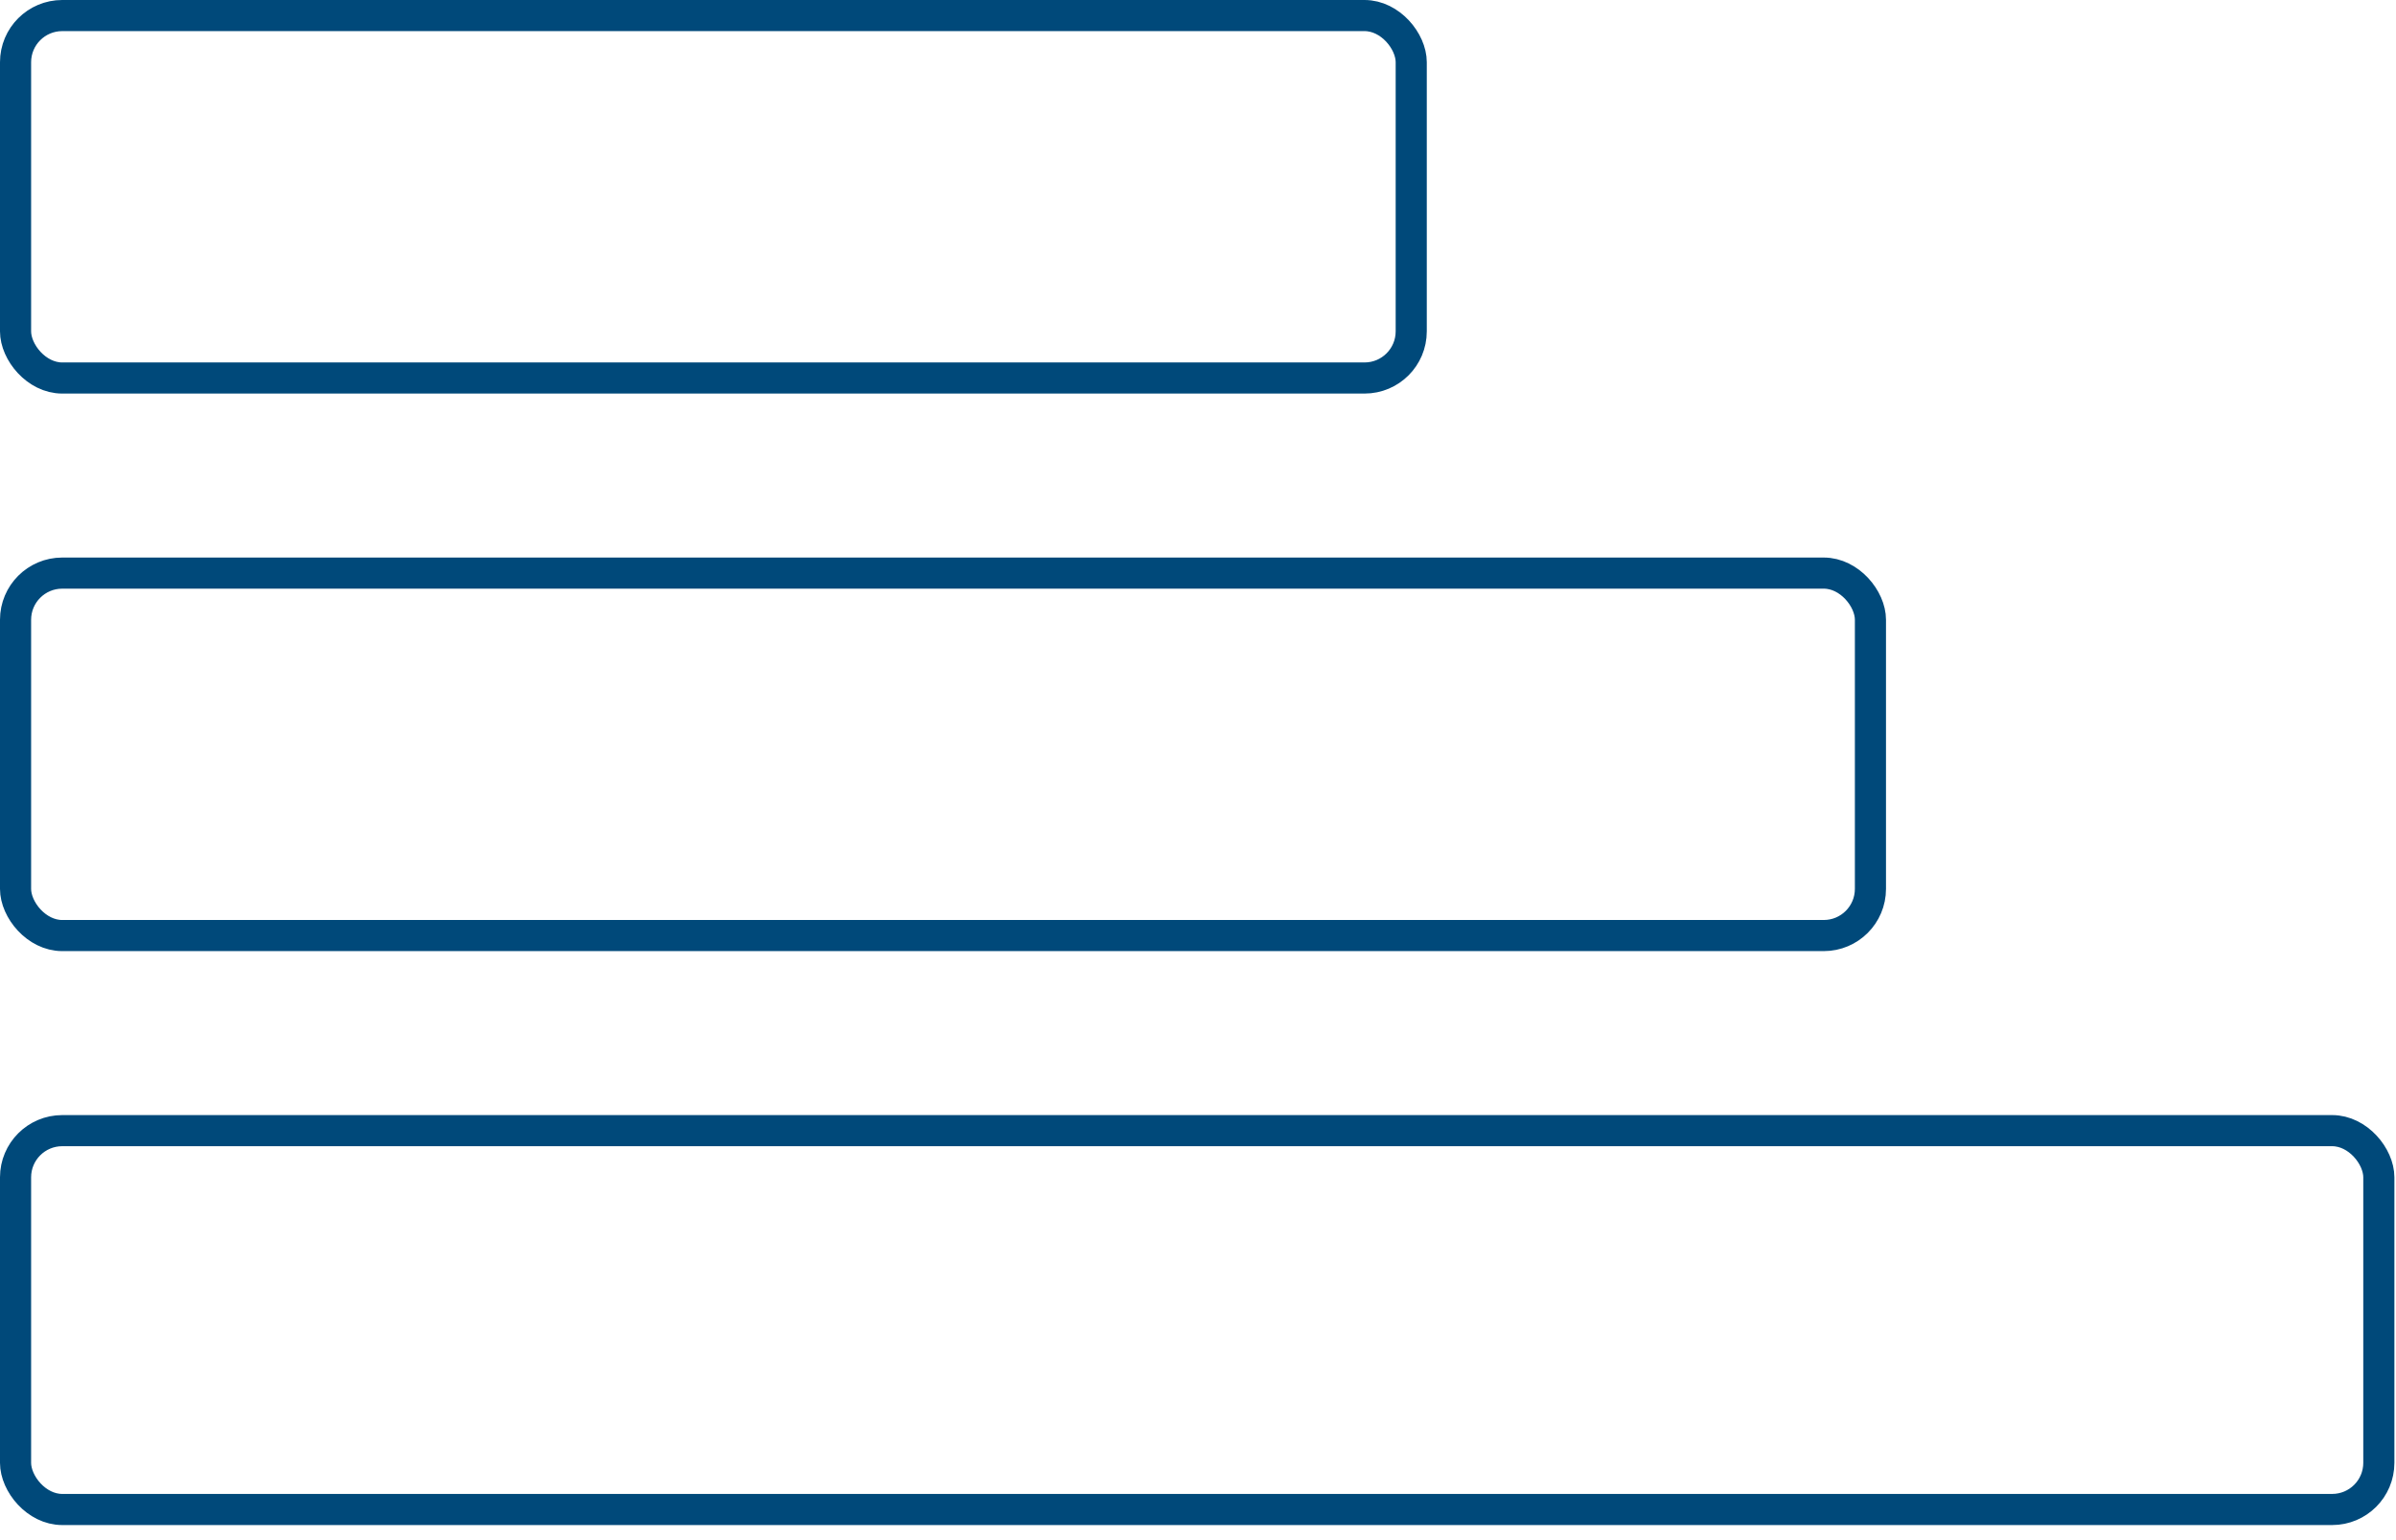
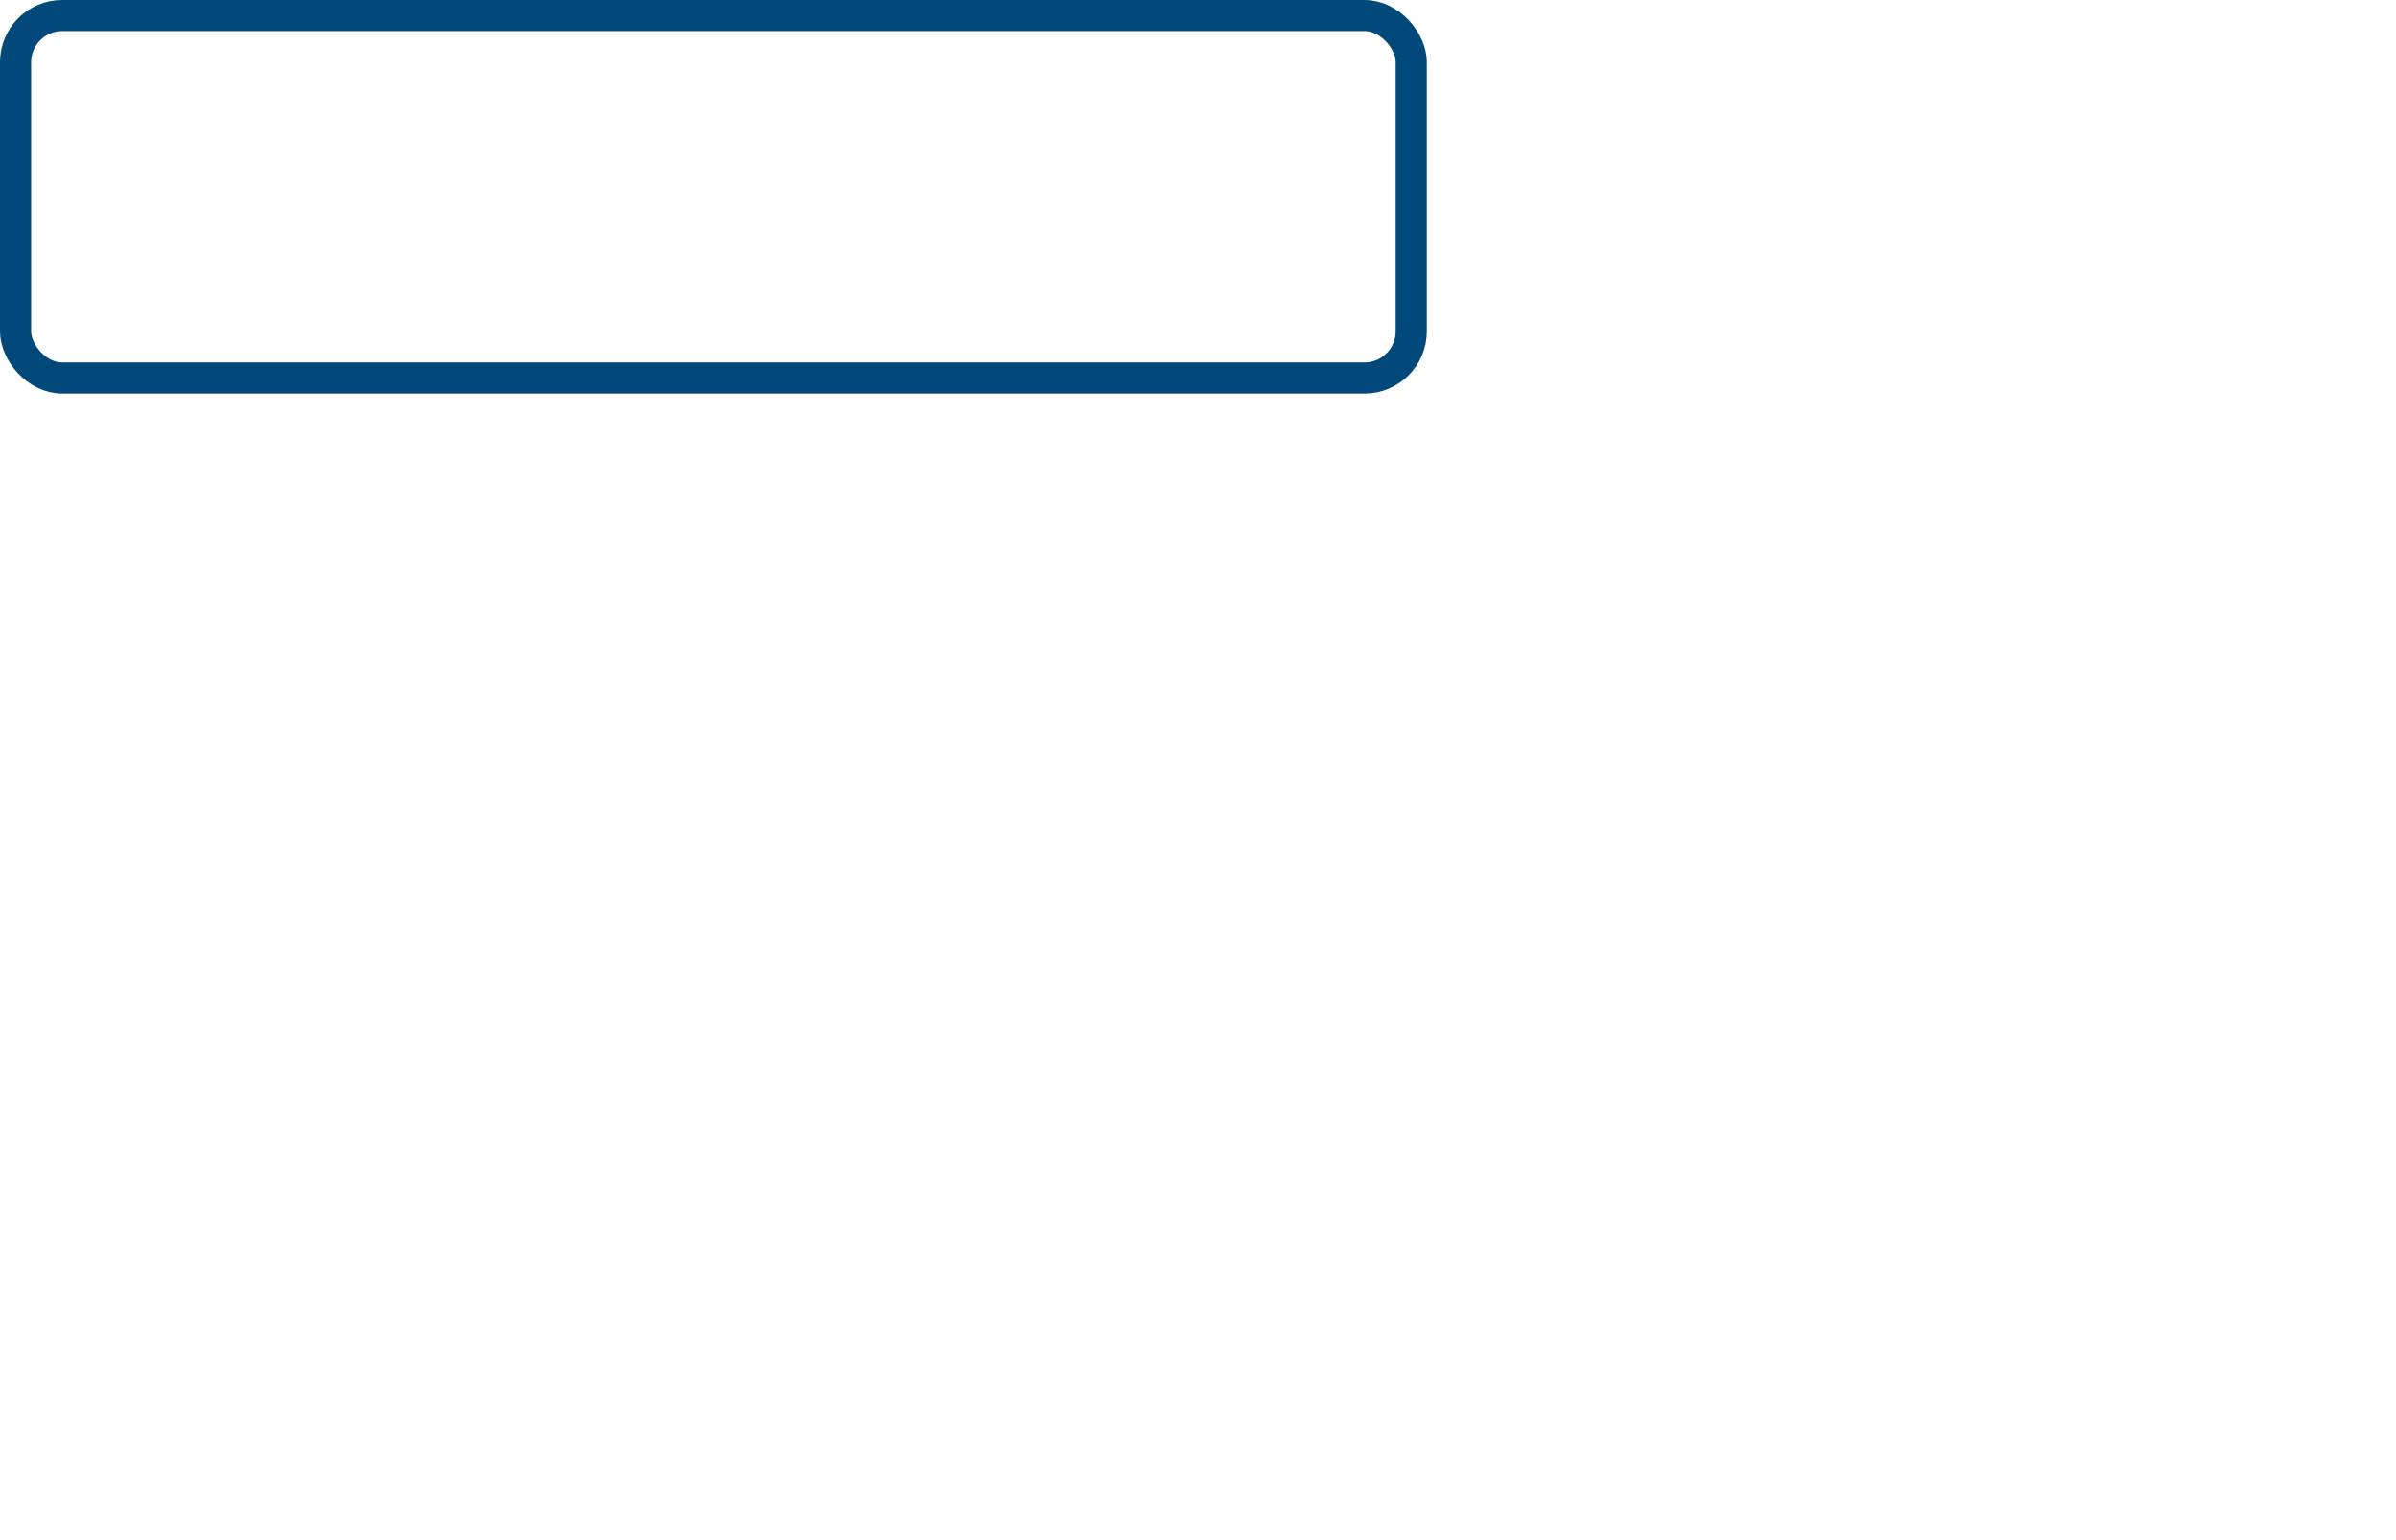
<svg xmlns="http://www.w3.org/2000/svg" width="154px" height="99px" viewBox="0 0 154 99">
  <title>Gradini</title>
  <g id="Desktop" stroke="none" stroke-width="1" fill="none" fill-rule="evenodd">
    <g id="01_HomePage" transform="translate(-712, -723)" fill-rule="nonzero" stroke="#00497A" stroke-width="2">
      <g id="Gradini" transform="translate(712, 723)">
-         <rect id="Rectangle" x="1" y="72.678" width="151.897" height="24.352" rx="3" />
-         <rect id="Rectangle" x="1" y="36.839" width="119.22" height="23.298" rx="3" />
        <rect id="Rectangle" x="1" y="1" width="89.705" height="23.298" rx="3" />
      </g>
    </g>
  </g>
</svg>